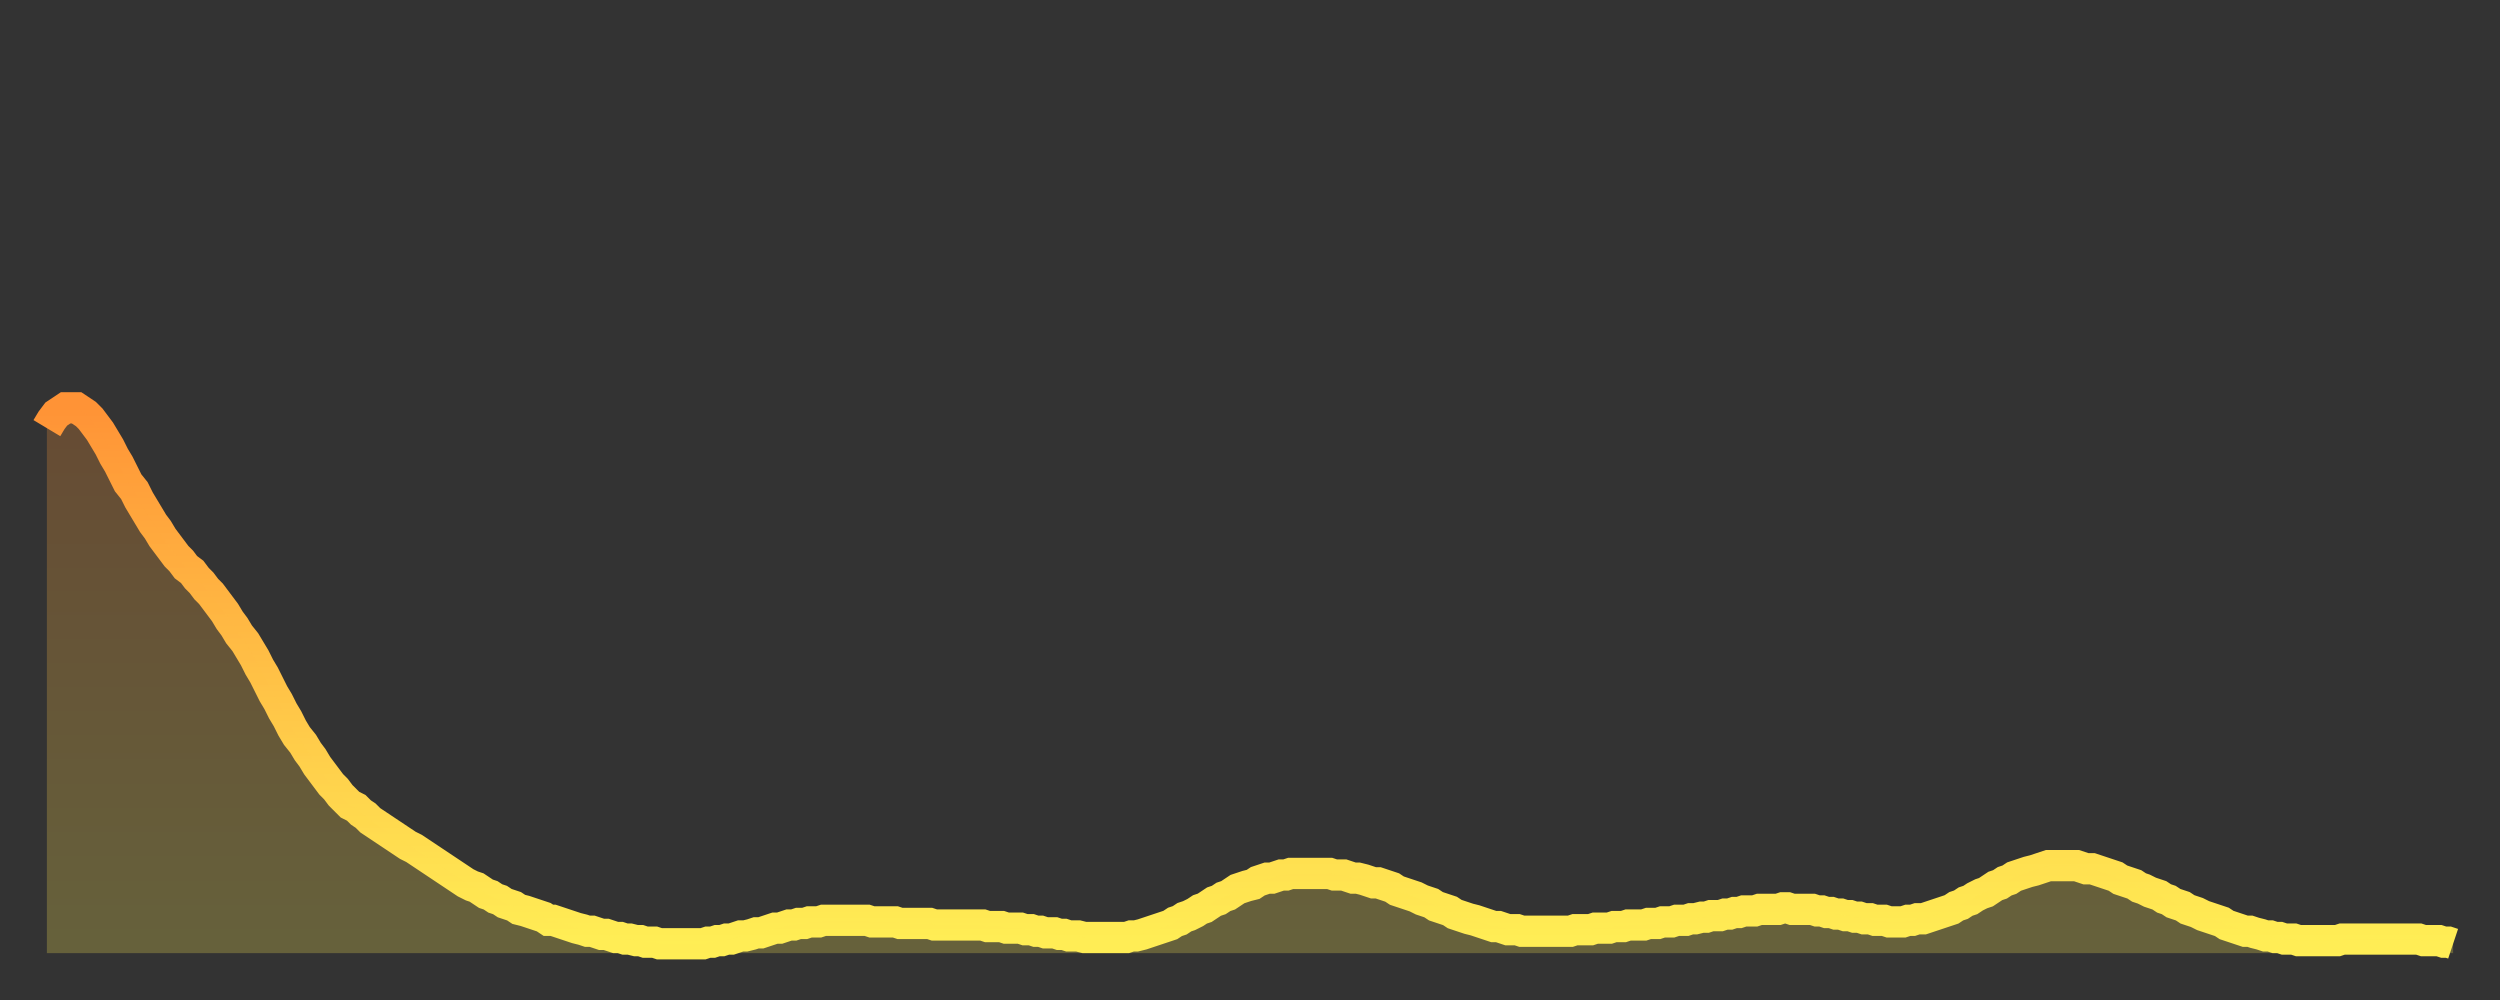
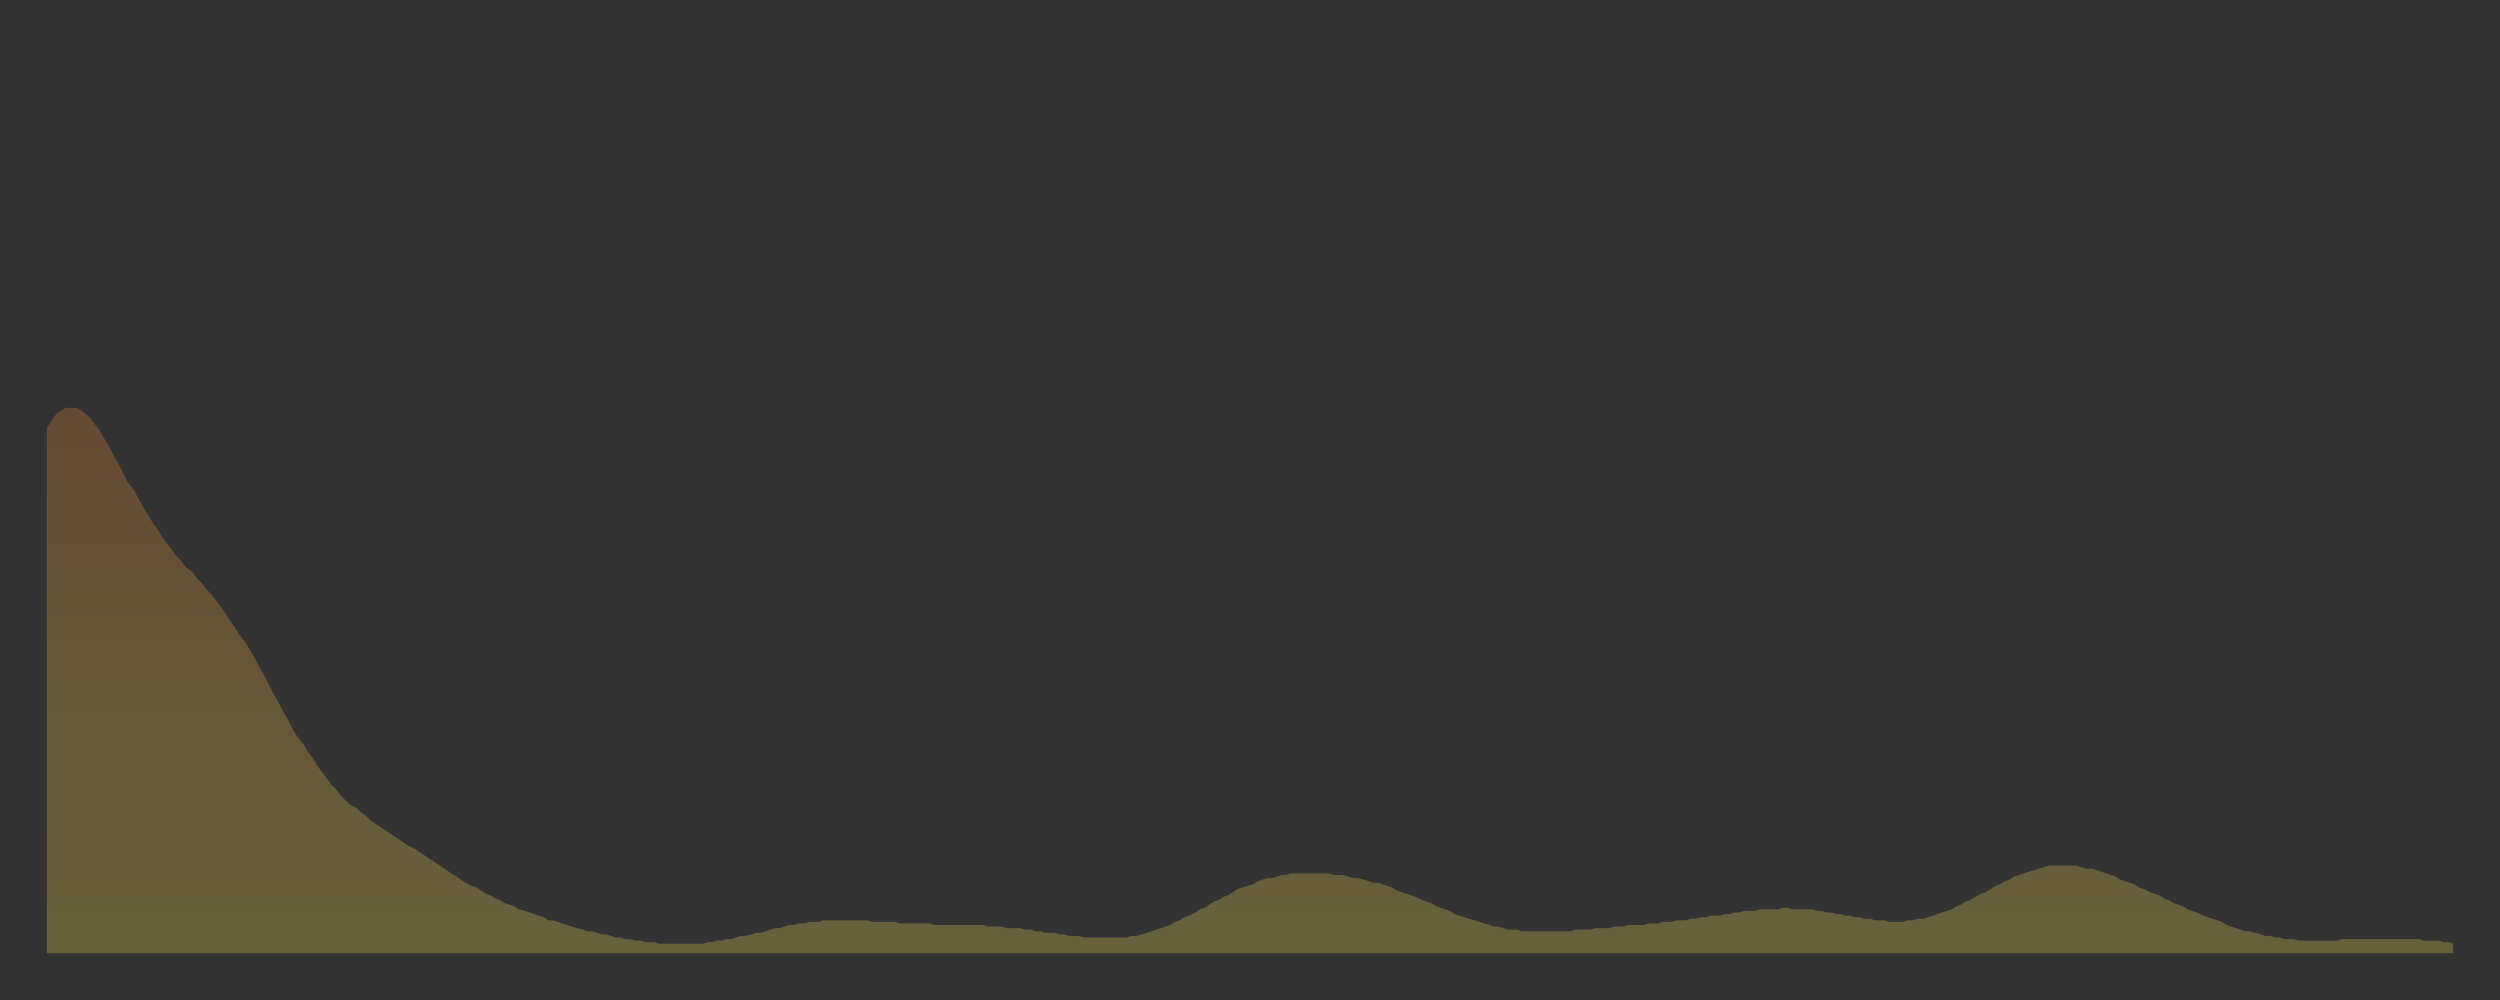
<svg xmlns="http://www.w3.org/2000/svg" baseProfile="full" height="64" version="1.1" width="160">
  <rect width="100%" height="100%" fill="#333333" stroke="none" />
  <defs>
    <linearGradient id="id1463690" x1="0" x2="0" y1="0" y2="1">
      <stop offset="0%" stop-color="#ff9336" />
      <stop offset="50%" stop-color="#ffc146" />
      <stop offset="100%" stop-color="#ffee55" />
    </linearGradient>
  </defs>
  <g transform="translate(3,3)">
    <g>
-       <path d="M 0.0 24.4 0.3 23.9 0.6 23.5 0.9 23.3 1.2 23.1 1.5 23.1 1.9 23.1 2.2 23.3 2.5 23.5 2.8 23.8 3.1 24.2 3.4 24.6 3.7 25.1 4.0 25.6 4.3 26.2 4.6 26.7 4.9 27.3 5.2 27.9 5.6 28.4 5.9 29.0 6.2 29.5 6.5 30.0 6.8 30.5 7.1 30.9 7.4 31.4 7.7 31.8 8.0 32.2 8.3 32.6 8.6 32.9 8.9 33.3 9.3 33.6 9.6 34.0 9.9 34.3 10.2 34.7 10.5 35.0 10.8 35.4 11.1 35.8 11.4 36.2 11.7 36.7 12.0 37.1 12.3 37.6 12.7 38.1 13.0 38.6 13.3 39.1 13.6 39.7 13.9 40.2 14.2 40.8 14.5 41.4 14.8 41.9 15.1 42.5 15.4 43.0 15.7 43.6 16.0 44.1 16.4 44.6 16.7 45.1 17.0 45.5 17.3 46.0 17.6 46.4 17.9 46.8 18.2 47.2 18.5 47.5 18.8 47.9 19.1 48.2 19.4 48.5 19.8 48.7 20.1 49.0 20.4 49.2 20.7 49.5 21.0 49.7 21.3 49.9 21.6 50.1 21.9 50.3 22.2 50.5 22.5 50.7 22.8 50.9 23.1 51.1 23.5 51.3 23.8 51.5 24.1 51.7 24.4 51.9 24.7 52.1 25.0 52.3 25.3 52.5 25.6 52.7 25.9 52.9 26.2 53.1 26.5 53.3 26.8 53.5 27.2 53.7 27.5 53.8 27.8 54.0 28.1 54.2 28.4 54.3 28.7 54.5 29.0 54.6 29.3 54.8 29.6 54.9 29.9 55.0 30.2 55.2 30.6 55.3 30.9 55.4 31.2 55.5 31.5 55.6 31.8 55.7 32.1 55.9 32.4 55.9 32.7 56.0 33.0 56.1 33.3 56.2 33.6 56.3 33.9 56.4 34.3 56.5 34.6 56.6 34.9 56.6 35.2 56.7 35.5 56.8 35.8 56.8 36.1 56.9 36.4 57.0 36.7 57.0 37.0 57.1 37.3 57.1 37.7 57.2 38.0 57.2 38.3 57.3 38.6 57.3 38.9 57.3 39.2 57.4 39.5 57.4 39.8 57.4 40.1 57.4 40.4 57.4 40.7 57.4 41.0 57.4 41.4 57.4 41.7 57.4 42.0 57.4 42.3 57.3 42.6 57.3 42.9 57.2 43.2 57.2 43.5 57.1 43.8 57.1 44.1 57.0 44.4 56.9 44.7 56.9 45.1 56.8 45.4 56.7 45.7 56.7 46.0 56.6 46.3 56.5 46.6 56.4 46.9 56.4 47.2 56.3 47.5 56.2 47.8 56.2 48.1 56.1 48.5 56.1 48.8 56.0 49.1 56.0 49.4 56.0 49.7 55.9 50.0 55.9 50.3 55.9 50.6 55.9 50.9 55.9 51.2 55.9 51.5 55.9 51.8 55.9 52.2 55.9 52.5 55.9 52.8 56.0 53.1 56.0 53.4 56.0 53.7 56.0 54.0 56.0 54.3 56.0 54.6 56.1 54.9 56.1 55.2 56.1 55.6 56.1 55.9 56.1 56.2 56.1 56.5 56.1 56.8 56.2 57.1 56.2 57.4 56.2 57.7 56.2 58.0 56.2 58.3 56.2 58.6 56.2 58.9 56.2 59.3 56.2 59.6 56.2 59.9 56.2 60.2 56.3 60.5 56.3 60.8 56.3 61.1 56.3 61.4 56.4 61.7 56.4 62.0 56.4 62.3 56.4 62.6 56.5 63.0 56.5 63.3 56.6 63.6 56.6 63.9 56.7 64.2 56.7 64.5 56.7 64.8 56.8 65.1 56.8 65.4 56.9 65.7 56.9 66.0 56.9 66.4 57.0 66.7 57.0 67.0 57.0 67.3 57.0 67.6 57.0 67.9 57.0 68.2 57.0 68.5 57.0 68.8 57.0 69.1 57.0 69.4 56.9 69.7 56.9 70.1 56.8 70.4 56.7 70.7 56.6 71.0 56.5 71.3 56.4 71.6 56.3 71.9 56.2 72.2 56.0 72.5 55.9 72.8 55.7 73.1 55.6 73.5 55.4 73.8 55.2 74.1 55.1 74.4 54.9 74.7 54.7 75.0 54.6 75.3 54.4 75.6 54.3 75.9 54.1 76.2 53.9 76.5 53.8 76.8 53.7 77.2 53.6 77.5 53.4 77.8 53.3 78.1 53.2 78.4 53.2 78.7 53.1 79.0 53.0 79.3 53.0 79.6 52.9 79.9 52.9 80.2 52.9 80.5 52.9 80.9 52.9 81.2 52.9 81.5 52.9 81.8 52.9 82.1 52.9 82.4 53.0 82.7 53.0 83.0 53.0 83.3 53.1 83.6 53.2 83.9 53.2 84.3 53.3 84.6 53.4 84.9 53.5 85.2 53.5 85.5 53.6 85.8 53.7 86.1 53.8 86.4 54.0 86.7 54.1 87.0 54.2 87.3 54.3 87.6 54.4 88.0 54.6 88.3 54.7 88.6 54.8 88.9 55.0 89.2 55.1 89.5 55.2 89.8 55.3 90.1 55.5 90.4 55.6 90.7 55.7 91.0 55.8 91.4 55.9 91.7 56.0 92.0 56.1 92.3 56.2 92.6 56.3 92.9 56.3 93.2 56.4 93.5 56.5 93.8 56.5 94.1 56.5 94.4 56.6 94.7 56.6 95.1 56.6 95.4 56.6 95.7 56.6 96.0 56.6 96.3 56.6 96.6 56.6 96.9 56.6 97.2 56.6 97.5 56.6 97.8 56.5 98.1 56.5 98.4 56.5 98.8 56.5 99.1 56.4 99.4 56.4 99.7 56.4 100.0 56.4 100.3 56.3 100.6 56.3 100.9 56.3 101.2 56.2 101.5 56.2 101.8 56.2 102.2 56.2 102.5 56.1 102.8 56.1 103.1 56.1 103.4 56.0 103.7 56.0 104.0 56.0 104.3 55.9 104.6 55.9 104.9 55.9 105.2 55.8 105.5 55.8 105.9 55.7 106.2 55.7 106.5 55.6 106.8 55.6 107.1 55.6 107.4 55.5 107.7 55.5 108.0 55.4 108.3 55.4 108.6 55.3 108.9 55.3 109.3 55.3 109.6 55.2 109.9 55.2 110.2 55.2 110.5 55.2 110.8 55.2 111.1 55.1 111.4 55.1 111.7 55.2 112.0 55.2 112.3 55.2 112.6 55.2 113.0 55.2 113.3 55.3 113.6 55.3 113.9 55.4 114.2 55.4 114.5 55.5 114.8 55.5 115.1 55.6 115.4 55.6 115.7 55.7 116.0 55.7 116.3 55.8 116.7 55.8 117.0 55.9 117.3 55.9 117.6 55.9 117.9 56.0 118.2 56.0 118.5 56.0 118.8 56.0 119.1 55.9 119.4 55.9 119.7 55.8 120.1 55.8 120.4 55.7 120.7 55.6 121.0 55.5 121.3 55.4 121.6 55.3 121.9 55.2 122.2 55.0 122.5 54.9 122.8 54.7 123.1 54.6 123.4 54.4 123.8 54.2 124.1 54.1 124.4 53.9 124.7 53.7 125.0 53.6 125.3 53.4 125.6 53.3 125.9 53.1 126.2 53.0 126.5 52.9 126.8 52.8 127.2 52.7 127.5 52.6 127.8 52.5 128.1 52.4 128.4 52.4 128.7 52.4 129.0 52.4 129.3 52.4 129.6 52.4 129.9 52.4 130.2 52.5 130.5 52.6 130.9 52.6 131.2 52.7 131.5 52.8 131.8 52.9 132.1 53.0 132.4 53.1 132.7 53.3 133.0 53.4 133.3 53.5 133.6 53.6 133.9 53.8 134.2 53.9 134.6 54.1 134.9 54.2 135.2 54.3 135.5 54.5 135.8 54.6 136.1 54.8 136.4 54.9 136.7 55.0 137.0 55.2 137.3 55.3 137.6 55.4 138.0 55.6 138.3 55.7 138.6 55.8 138.9 55.9 139.2 56.0 139.5 56.2 139.8 56.3 140.1 56.4 140.4 56.5 140.7 56.6 141.0 56.6 141.3 56.7 141.7 56.8 142.0 56.9 142.3 56.9 142.6 57.0 142.9 57.0 143.2 57.1 143.5 57.1 143.8 57.1 144.1 57.2 144.4 57.2 144.7 57.2 145.1 57.2 145.4 57.2 145.7 57.2 146.0 57.2 146.3 57.2 146.6 57.2 146.9 57.1 147.2 57.1 147.5 57.1 147.8 57.1 148.1 57.1 148.4 57.1 148.8 57.1 149.1 57.1 149.4 57.1 149.7 57.1 150.0 57.1 150.3 57.1 150.6 57.1 150.9 57.1 151.2 57.1 151.5 57.1 151.8 57.1 152.1 57.2 152.5 57.2 152.8 57.2 153.1 57.2 153.4 57.3 153.7 57.3 154.0 57.4" fill="none" id="graph-curve" opacity="1" stroke="url(#id1463690)" stroke-width="2" />
      <path d="M 0 58 L 0.0 24.4 0.3 23.9 0.6 23.5 0.9 23.3 1.2 23.1 1.5 23.1 1.9 23.1 2.2 23.3 2.5 23.5 2.8 23.8 3.1 24.2 3.4 24.6 3.7 25.1 4.0 25.6 4.3 26.2 4.6 26.7 4.9 27.3 5.2 27.9 5.6 28.4 5.9 29.0 6.2 29.5 6.5 30.0 6.8 30.5 7.1 30.9 7.4 31.4 7.7 31.8 8.0 32.2 8.3 32.6 8.6 32.9 8.9 33.3 9.3 33.6 9.6 34.0 9.9 34.3 10.2 34.7 10.5 35.0 10.8 35.4 11.1 35.8 11.4 36.2 11.7 36.7 12.0 37.1 12.3 37.6 12.7 38.1 13.0 38.6 13.3 39.1 13.6 39.7 13.9 40.2 14.2 40.8 14.5 41.4 14.8 41.9 15.1 42.5 15.4 43.0 15.7 43.6 16.0 44.1 16.4 44.6 16.7 45.1 17.0 45.5 17.3 46.0 17.6 46.4 17.9 46.8 18.2 47.2 18.5 47.5 18.8 47.9 19.1 48.2 19.4 48.5 19.8 48.7 20.1 49.0 20.4 49.2 20.7 49.5 21.0 49.7 21.3 49.9 21.6 50.1 21.9 50.3 22.2 50.5 22.5 50.7 22.8 50.9 23.1 51.1 23.5 51.3 23.8 51.5 24.1 51.7 24.4 51.9 24.7 52.1 25.0 52.3 25.3 52.5 25.6 52.7 25.9 52.9 26.2 53.1 26.5 53.3 26.8 53.5 27.2 53.7 27.5 53.8 27.8 54.0 28.1 54.2 28.4 54.3 28.7 54.5 29.0 54.6 29.3 54.8 29.6 54.9 29.9 55.0 30.2 55.2 30.6 55.3 30.9 55.4 31.2 55.5 31.5 55.6 31.8 55.7 32.1 55.9 32.4 55.9 32.7 56.0 33.0 56.1 33.3 56.2 33.6 56.3 33.9 56.4 34.3 56.5 34.6 56.6 34.9 56.6 35.2 56.7 35.5 56.8 35.8 56.8 36.1 56.9 36.4 57.0 36.7 57.0 37.0 57.1 37.3 57.1 37.7 57.2 38.0 57.2 38.3 57.3 38.6 57.3 38.9 57.3 39.2 57.4 39.5 57.4 39.8 57.4 40.1 57.4 40.4 57.4 40.7 57.4 41.0 57.4 41.4 57.4 41.7 57.4 42.0 57.4 42.3 57.3 42.6 57.3 42.9 57.2 43.2 57.2 43.5 57.1 43.8 57.1 44.1 57.0 44.4 56.9 44.7 56.9 45.1 56.8 45.4 56.7 45.7 56.7 46.0 56.6 46.3 56.5 46.6 56.4 46.9 56.4 47.2 56.3 47.5 56.2 47.8 56.2 48.1 56.1 48.5 56.1 48.8 56.0 49.1 56.0 49.4 56.0 49.7 55.9 50.0 55.9 50.3 55.9 50.6 55.9 50.9 55.9 51.2 55.9 51.5 55.9 51.8 55.9 52.2 55.9 52.5 55.9 52.8 56.0 53.1 56.0 53.4 56.0 53.7 56.0 54.0 56.0 54.3 56.0 54.6 56.1 54.9 56.1 55.2 56.1 55.6 56.1 55.9 56.1 56.2 56.1 56.5 56.1 56.8 56.2 57.1 56.2 57.4 56.2 57.7 56.2 58.0 56.2 58.3 56.2 58.6 56.2 58.9 56.2 59.3 56.2 59.6 56.2 59.9 56.2 60.2 56.3 60.5 56.3 60.8 56.3 61.1 56.3 61.4 56.4 61.7 56.4 62.0 56.4 62.3 56.4 62.6 56.5 63.0 56.5 63.3 56.6 63.6 56.6 63.9 56.7 64.2 56.7 64.5 56.7 64.8 56.8 65.1 56.8 65.4 56.9 65.7 56.9 66.0 56.9 66.4 57.0 66.7 57.0 67.0 57.0 67.3 57.0 67.6 57.0 67.9 57.0 68.2 57.0 68.5 57.0 68.8 57.0 69.1 57.0 69.4 56.9 69.7 56.9 70.1 56.8 70.4 56.7 70.7 56.6 71.0 56.5 71.3 56.4 71.6 56.3 71.9 56.2 72.2 56.0 72.5 55.9 72.8 55.7 73.1 55.6 73.5 55.4 73.8 55.2 74.1 55.1 74.4 54.9 74.7 54.7 75.0 54.6 75.3 54.4 75.6 54.3 75.9 54.1 76.2 53.9 76.5 53.8 76.8 53.7 77.2 53.6 77.5 53.4 77.8 53.3 78.1 53.2 78.4 53.2 78.7 53.1 79.0 53.0 79.3 53.0 79.6 52.9 79.9 52.9 80.2 52.9 80.5 52.9 80.9 52.9 81.2 52.9 81.5 52.9 81.8 52.9 82.1 52.9 82.4 53.0 82.7 53.0 83.0 53.0 83.3 53.1 83.6 53.2 83.9 53.2 84.3 53.3 84.6 53.4 84.9 53.5 85.2 53.5 85.5 53.6 85.8 53.7 86.1 53.8 86.4 54.0 86.7 54.1 87.0 54.2 87.3 54.3 87.6 54.4 88.0 54.6 88.3 54.7 88.6 54.8 88.9 55.0 89.2 55.1 89.5 55.2 89.8 55.3 90.1 55.5 90.4 55.6 90.7 55.7 91.0 55.8 91.4 55.9 91.7 56.0 92.0 56.1 92.3 56.2 92.6 56.3 92.9 56.3 93.2 56.4 93.5 56.5 93.8 56.5 94.1 56.5 94.4 56.6 94.7 56.6 95.1 56.6 95.4 56.6 95.7 56.6 96.0 56.6 96.3 56.6 96.6 56.6 96.9 56.6 97.2 56.6 97.5 56.6 97.8 56.5 98.1 56.5 98.4 56.5 98.8 56.5 99.1 56.4 99.4 56.4 99.7 56.4 100.0 56.4 100.3 56.3 100.6 56.3 100.9 56.3 101.2 56.2 101.5 56.2 101.8 56.2 102.2 56.2 102.5 56.1 102.8 56.1 103.1 56.1 103.4 56.0 103.7 56.0 104.0 56.0 104.3 55.9 104.6 55.9 104.9 55.9 105.2 55.8 105.5 55.8 105.9 55.7 106.2 55.7 106.5 55.6 106.8 55.6 107.1 55.6 107.4 55.5 107.7 55.5 108.0 55.4 108.3 55.4 108.6 55.3 108.9 55.3 109.3 55.3 109.6 55.2 109.9 55.2 110.2 55.2 110.5 55.2 110.8 55.2 111.1 55.1 111.4 55.1 111.7 55.2 112.0 55.2 112.3 55.2 112.6 55.2 113.0 55.2 113.3 55.3 113.6 55.3 113.9 55.4 114.2 55.4 114.5 55.5 114.8 55.5 115.1 55.6 115.4 55.6 115.7 55.7 116.0 55.7 116.3 55.8 116.7 55.8 117.0 55.9 117.3 55.9 117.6 55.9 117.9 56.0 118.2 56.0 118.5 56.0 118.8 56.0 119.1 55.9 119.4 55.9 119.7 55.8 120.1 55.8 120.4 55.7 120.7 55.6 121.0 55.5 121.3 55.4 121.6 55.3 121.9 55.2 122.2 55.0 122.5 54.9 122.8 54.7 123.1 54.6 123.4 54.4 123.8 54.2 124.1 54.1 124.4 53.9 124.7 53.7 125.0 53.6 125.3 53.4 125.6 53.3 125.9 53.1 126.2 53.0 126.5 52.9 126.8 52.8 127.2 52.7 127.5 52.6 127.8 52.5 128.1 52.4 128.4 52.4 128.7 52.4 129.0 52.4 129.3 52.4 129.6 52.4 129.9 52.4 130.2 52.5 130.5 52.6 130.9 52.6 131.2 52.7 131.5 52.8 131.8 52.9 132.1 53.0 132.4 53.1 132.7 53.3 133.0 53.4 133.3 53.5 133.6 53.6 133.9 53.8 134.2 53.9 134.6 54.1 134.9 54.2 135.2 54.3 135.5 54.5 135.8 54.6 136.1 54.8 136.4 54.9 136.7 55.0 137.0 55.2 137.3 55.3 137.6 55.4 138.0 55.6 138.3 55.7 138.6 55.8 138.9 55.9 139.2 56.0 139.5 56.2 139.8 56.3 140.1 56.4 140.4 56.5 140.7 56.6 141.0 56.6 141.3 56.7 141.7 56.8 142.0 56.9 142.3 56.9 142.6 57.0 142.9 57.0 143.2 57.1 143.5 57.1 143.8 57.1 144.1 57.2 144.4 57.2 144.7 57.2 145.1 57.2 145.4 57.2 145.7 57.2 146.0 57.2 146.3 57.2 146.6 57.2 146.9 57.1 147.2 57.1 147.5 57.1 147.8 57.1 148.1 57.1 148.4 57.1 148.8 57.1 149.1 57.1 149.4 57.1 149.7 57.1 150.0 57.1 150.3 57.1 150.6 57.1 150.9 57.1 151.2 57.1 151.5 57.1 151.8 57.1 152.1 57.2 152.5 57.2 152.8 57.2 153.1 57.2 153.4 57.3 153.7 57.3 154.0 57.4 154 58" fill="url(#id1463690)" fill-opacity=".25" id="graph-shadow" />
    </g>
  </g>
</svg>